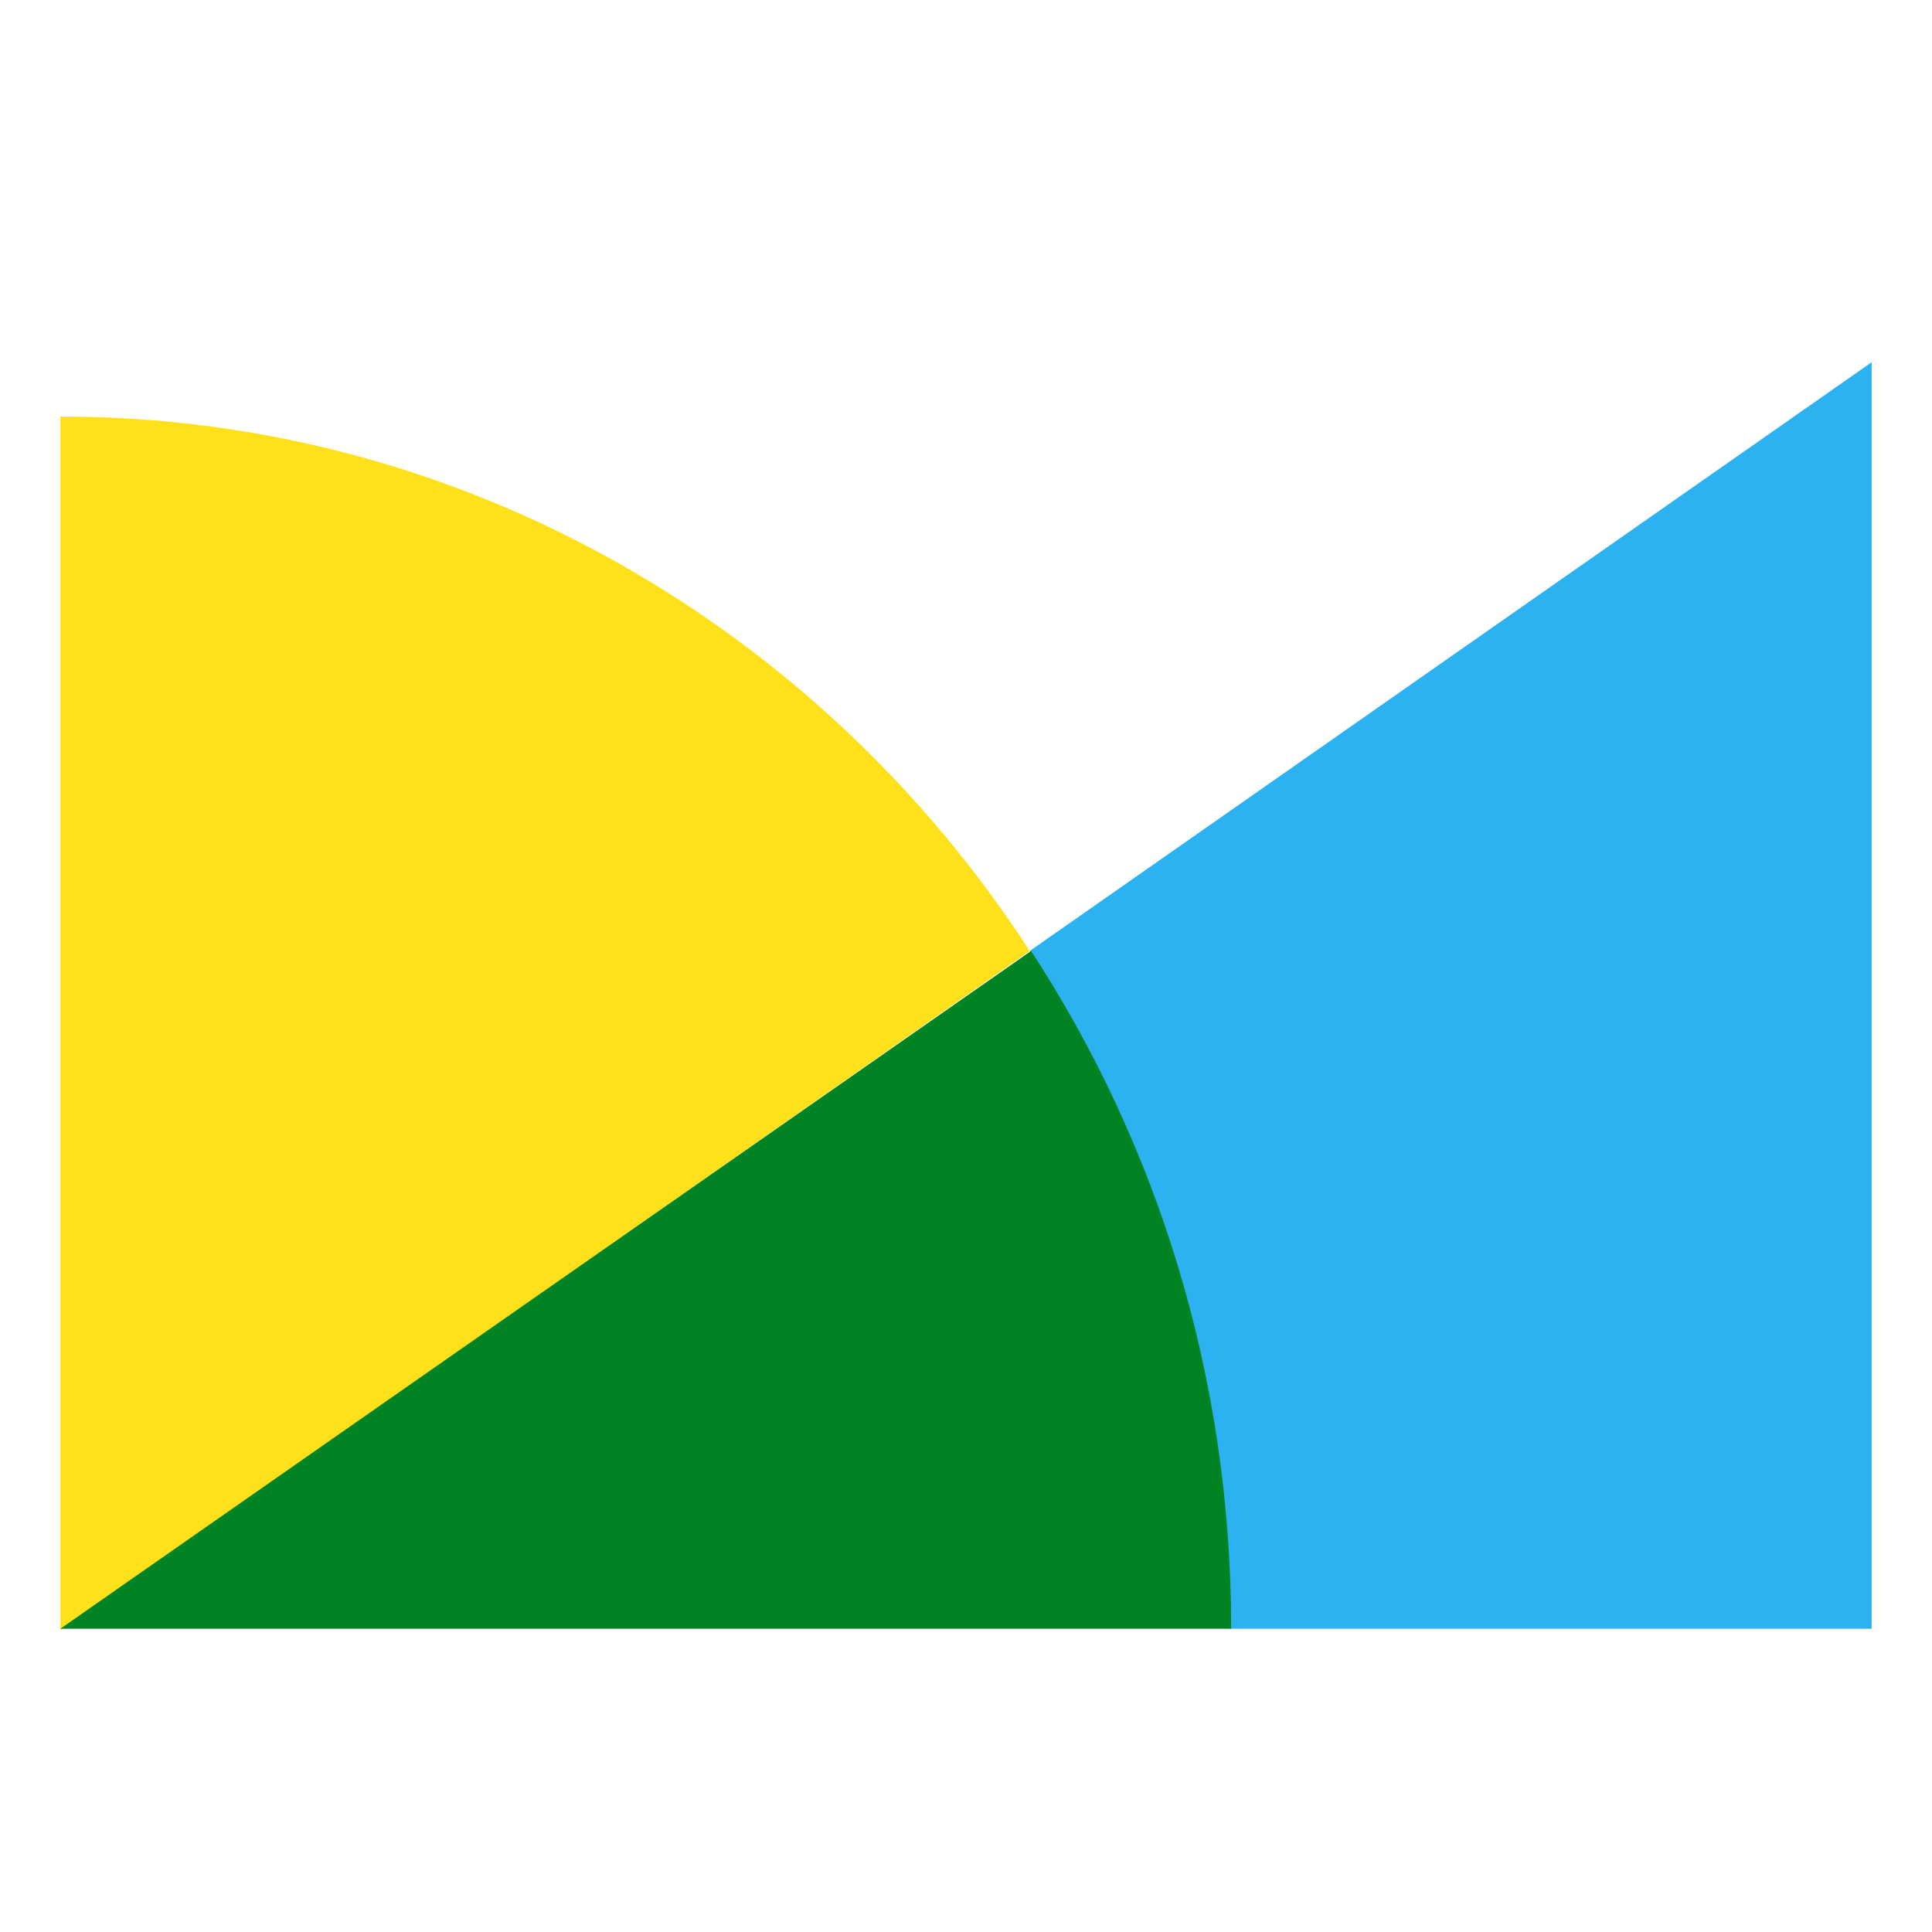
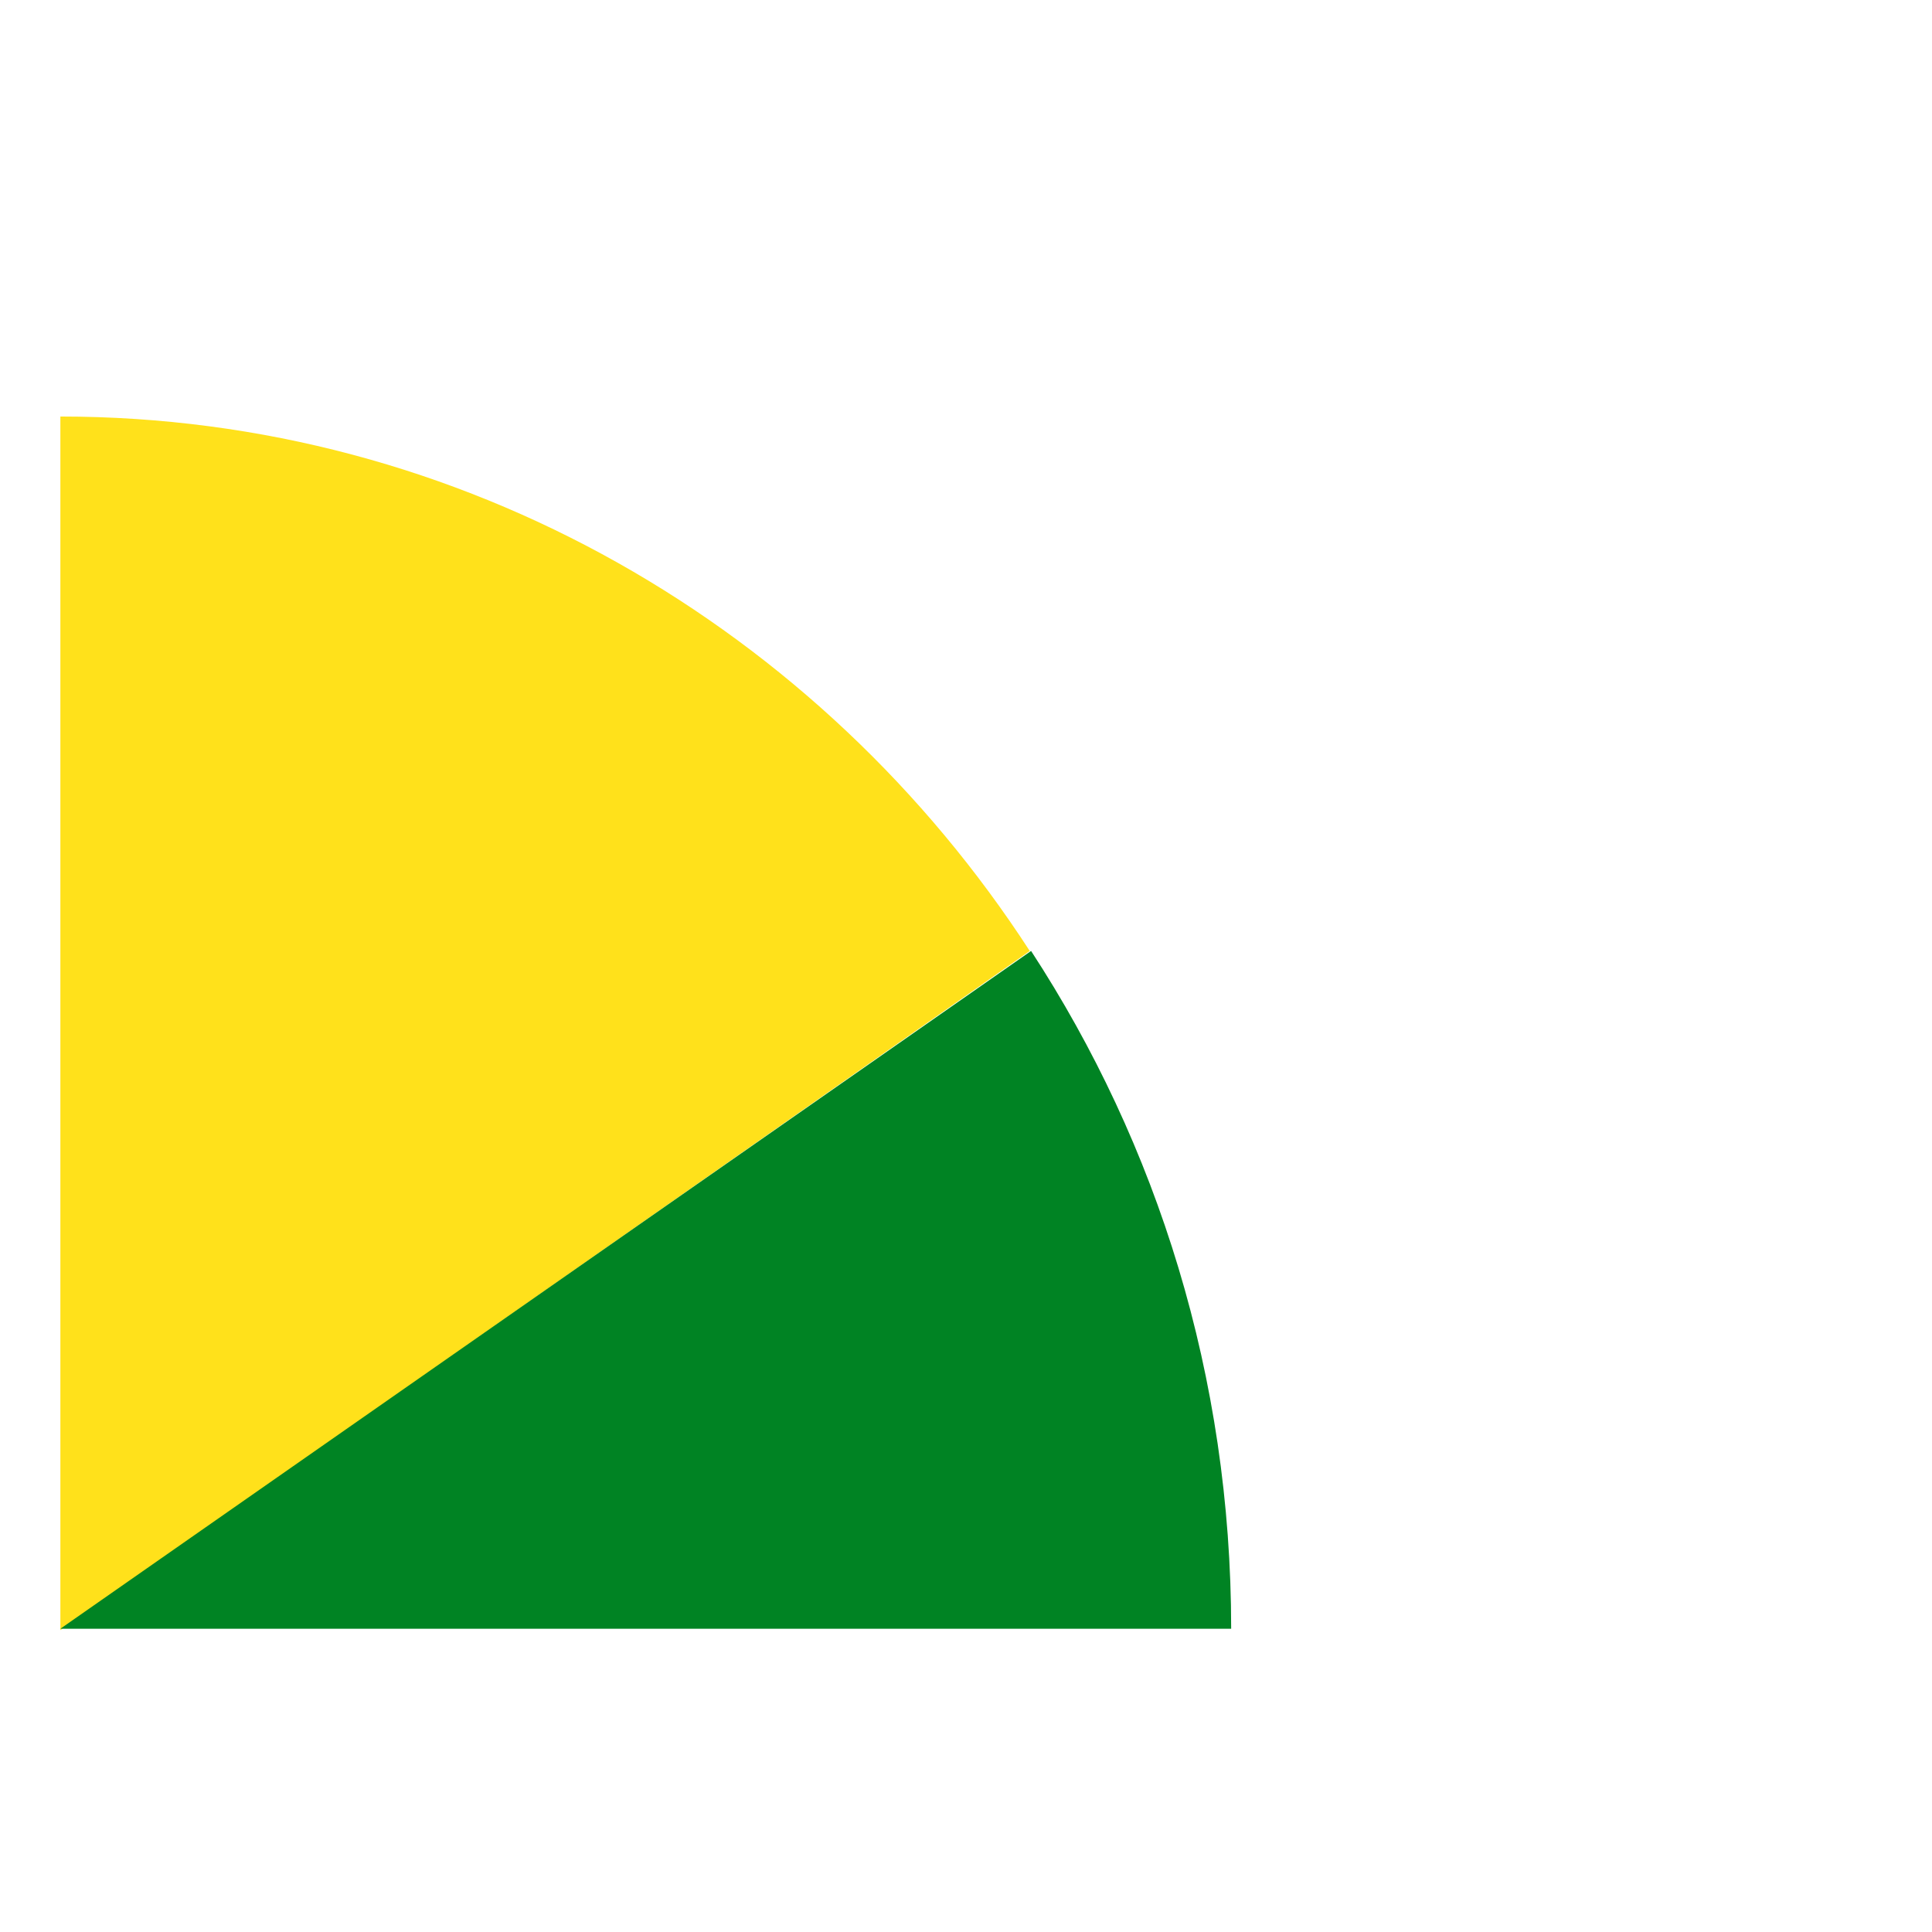
<svg xmlns="http://www.w3.org/2000/svg" height="32" viewBox="0 0 32 32" width="32">
  <g fill="none" transform="translate(1 6)">
-     <path d="m16.056 9.751c2.09 3.204 3.314 7.077 3.314 11.226h10.63v-20.977z" fill="#2cb2f1" />
    <path d="m0 .899v20.101l16.056-11.249c-3.469-5.348-9.385-8.852-16.056-8.852z" fill="#ffe11b" />
    <path d="m0 20.977h19.392c0-4.172-1.223-8.022-3.314-11.226z" fill="#008323" />
  </g>
</svg>